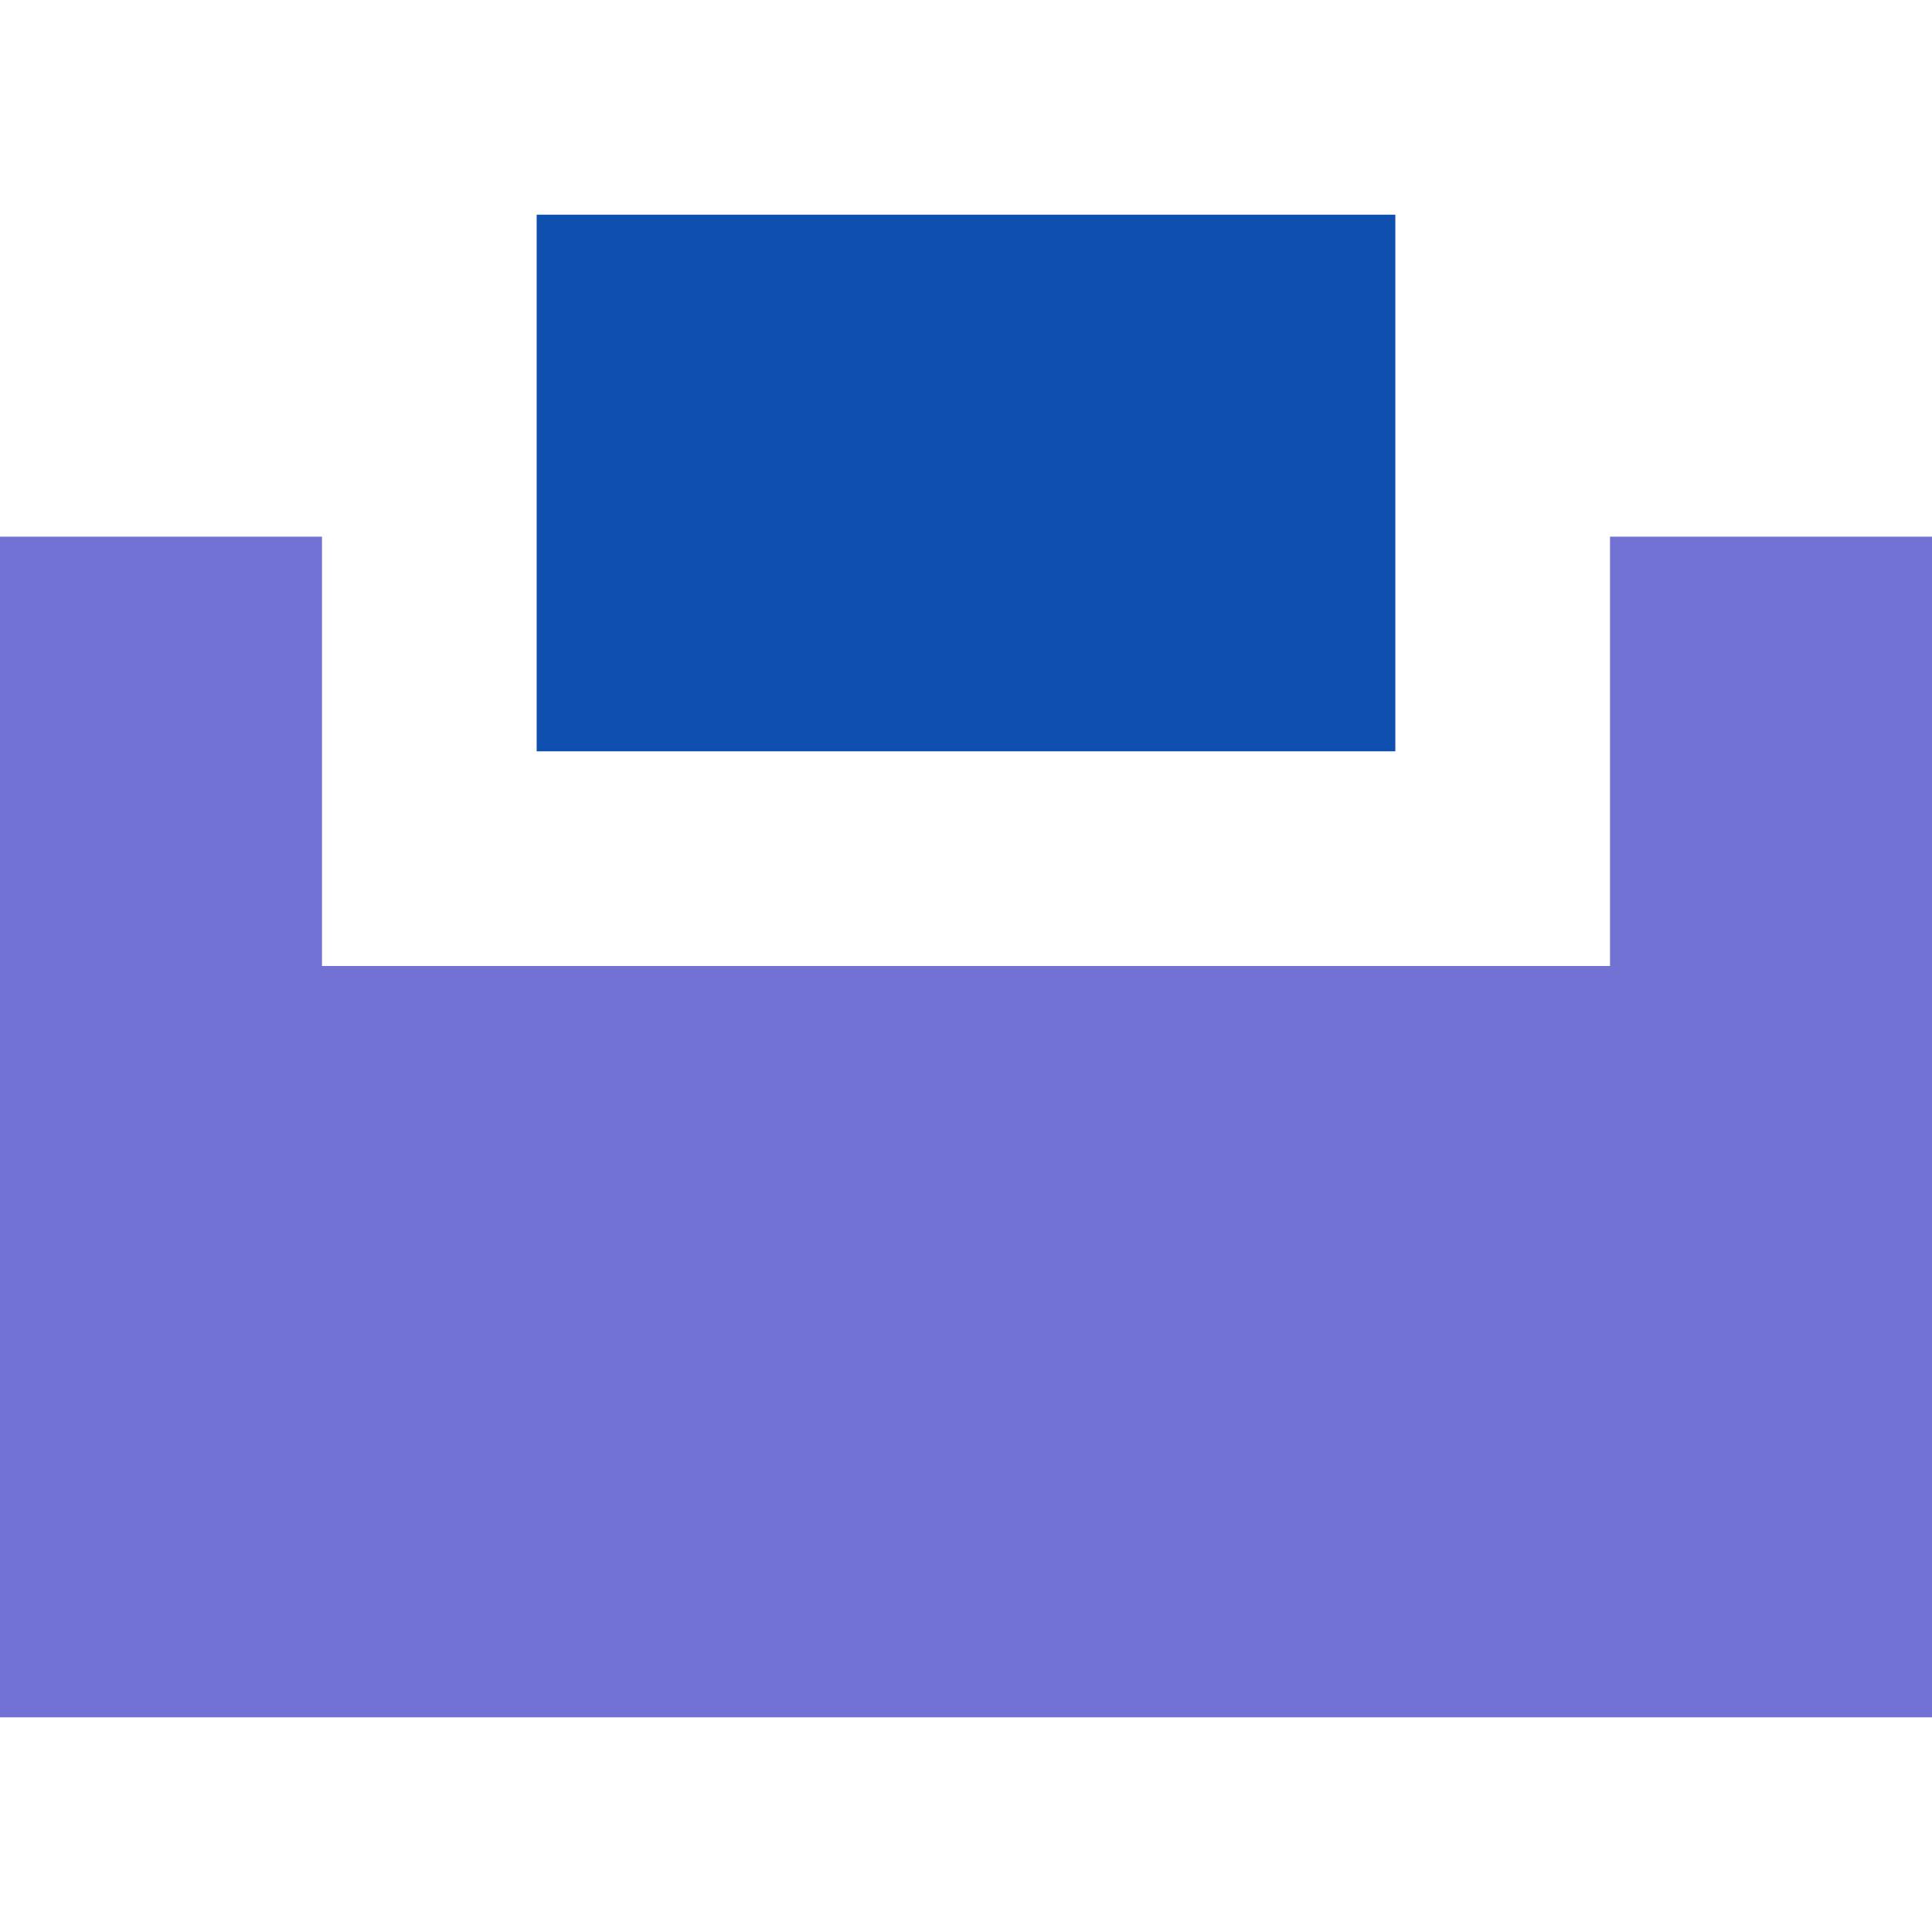
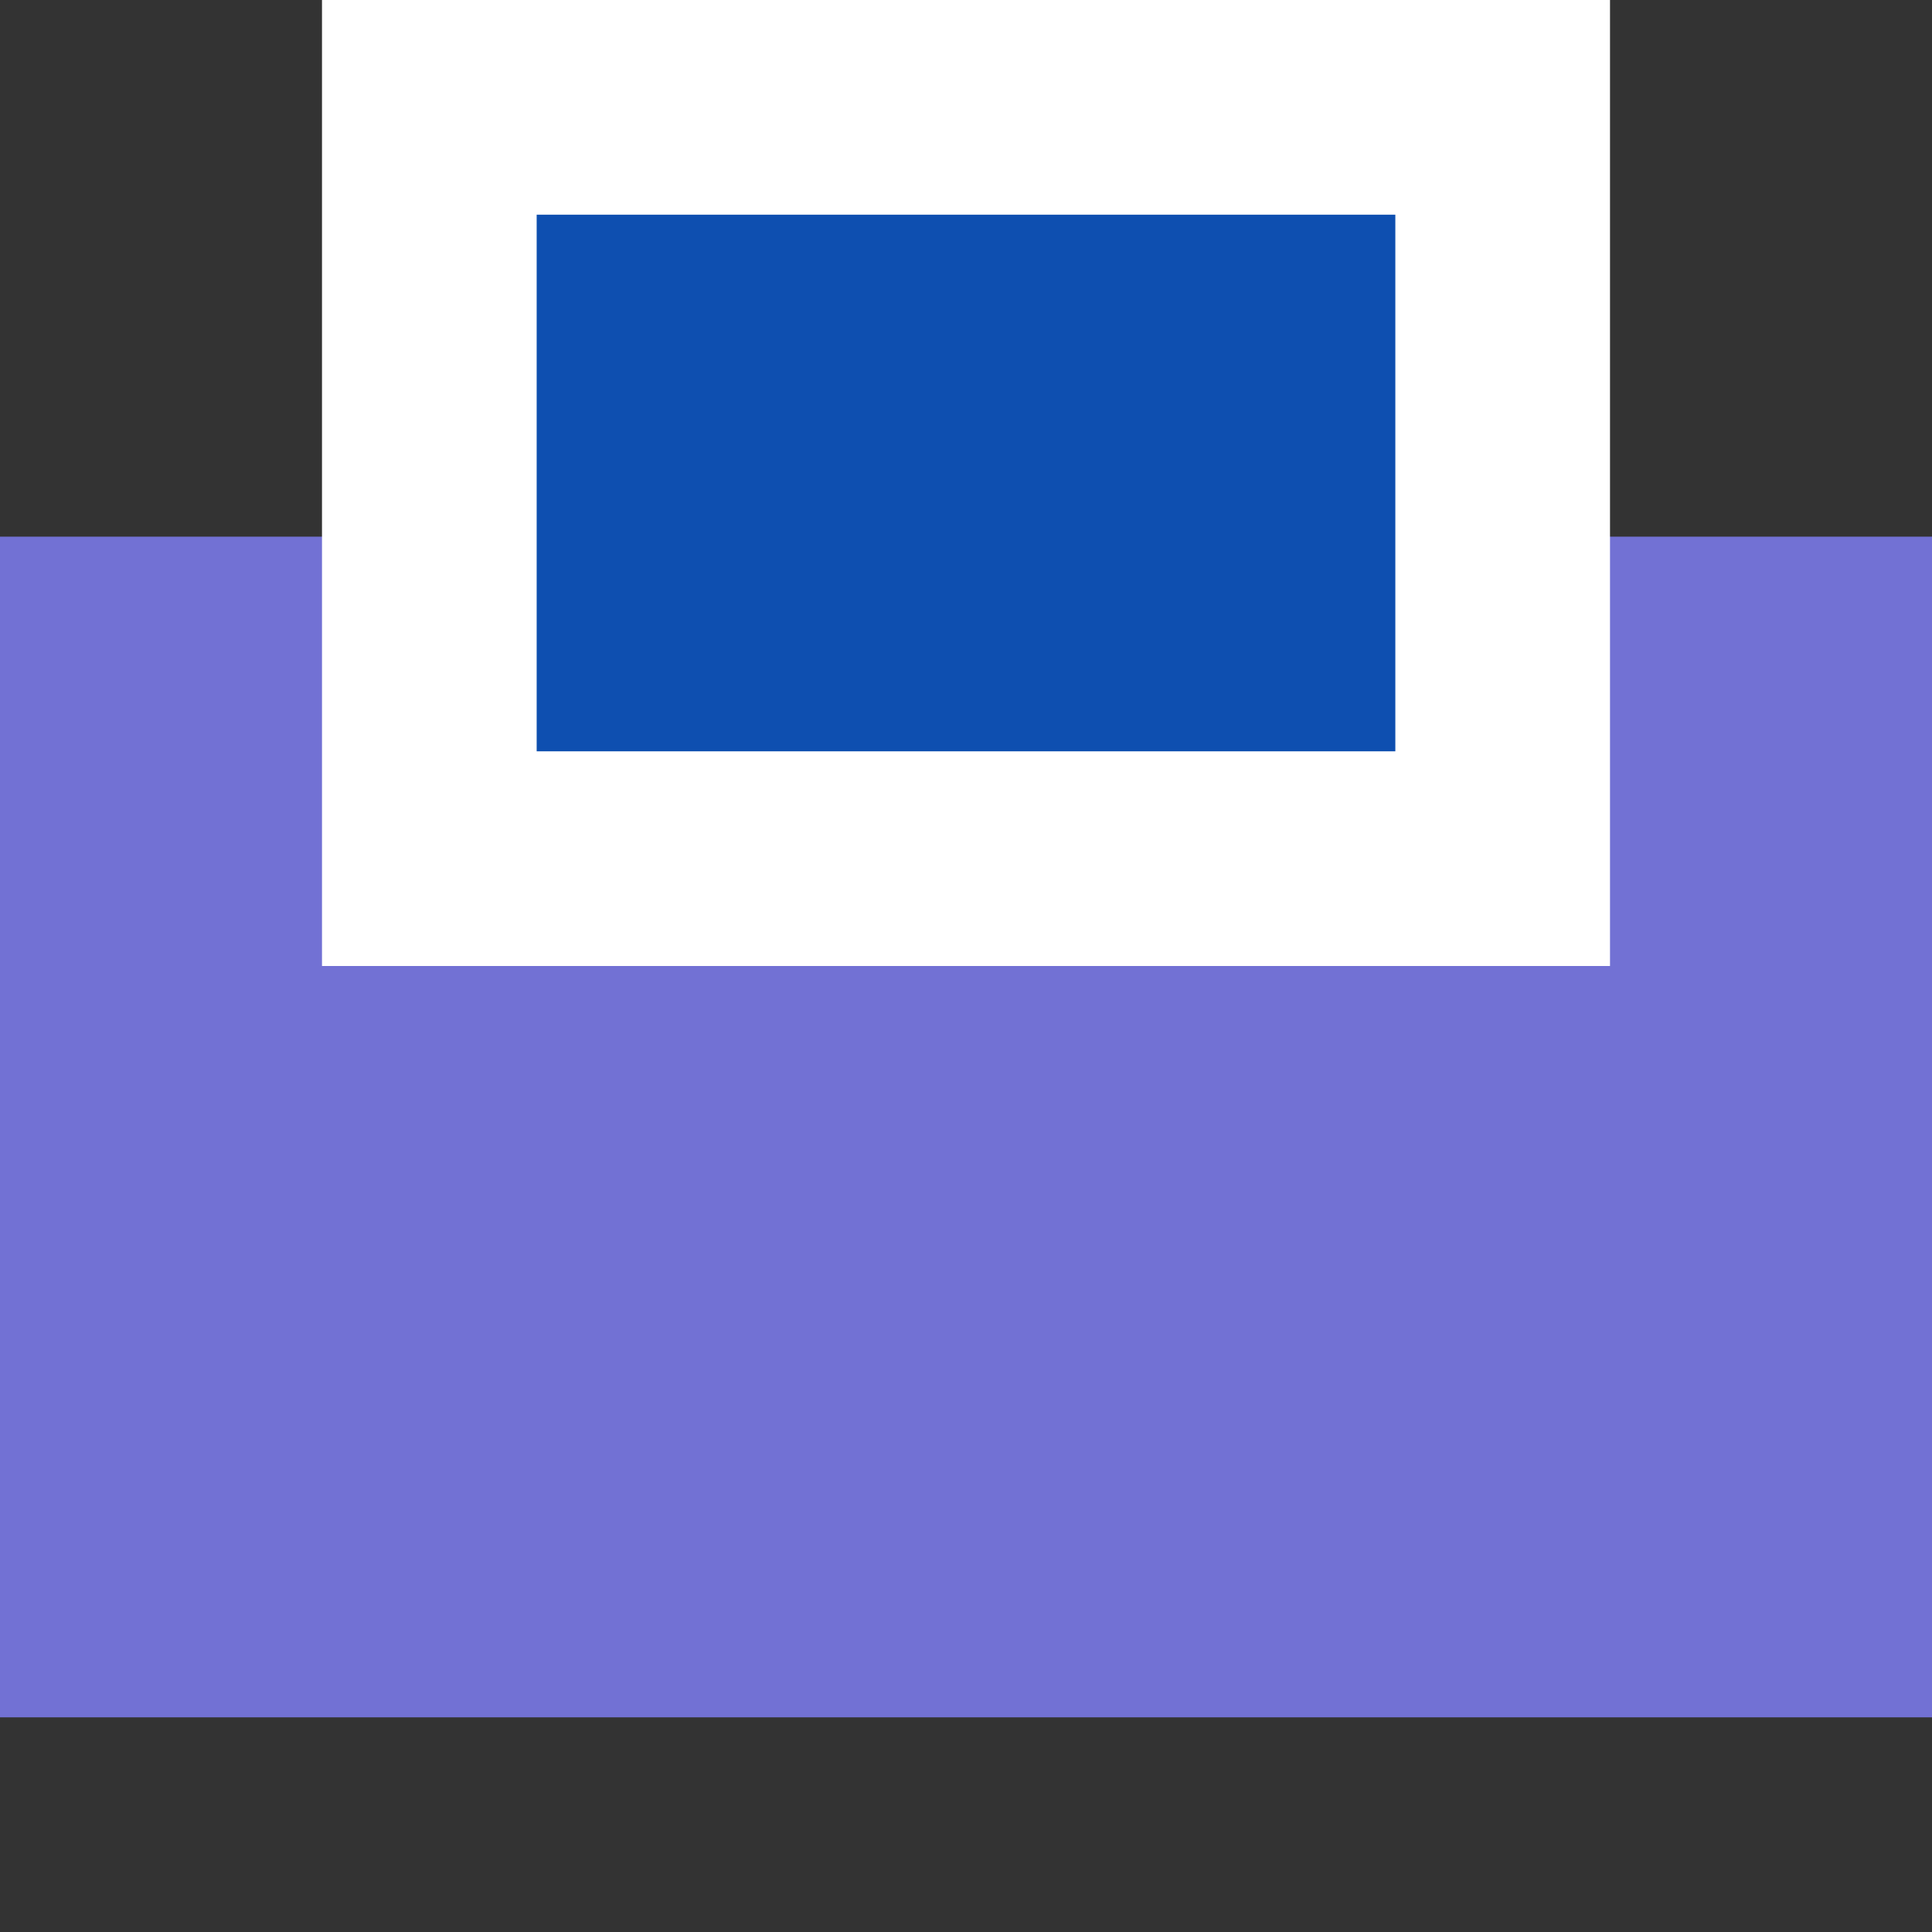
<svg xmlns="http://www.w3.org/2000/svg" width="18" height="18" viewBox="0 0 18 18" fill="none">
  <rect x="0" y="0" width="18" height="18" fill="#333333" stroke="none" />
  <g clip-path="url(#clip0_44_11)">
-     <rect width="18" height="18" fill="white" />
    <rect x="18" y="5" width="11" height="18" transform="rotate(90 18 5)" fill="#7271D4" />
    <rect x="14" y="1" width="7" height="10" transform="rotate(90 14 1)" fill="#0E4FB0" stroke="white" stroke-width="2" />
  </g>
  <defs>
    <clipPath id="clip0_44_11">
      <rect width="18" height="18" fill="white" />
    </clipPath>
  </defs>
</svg>